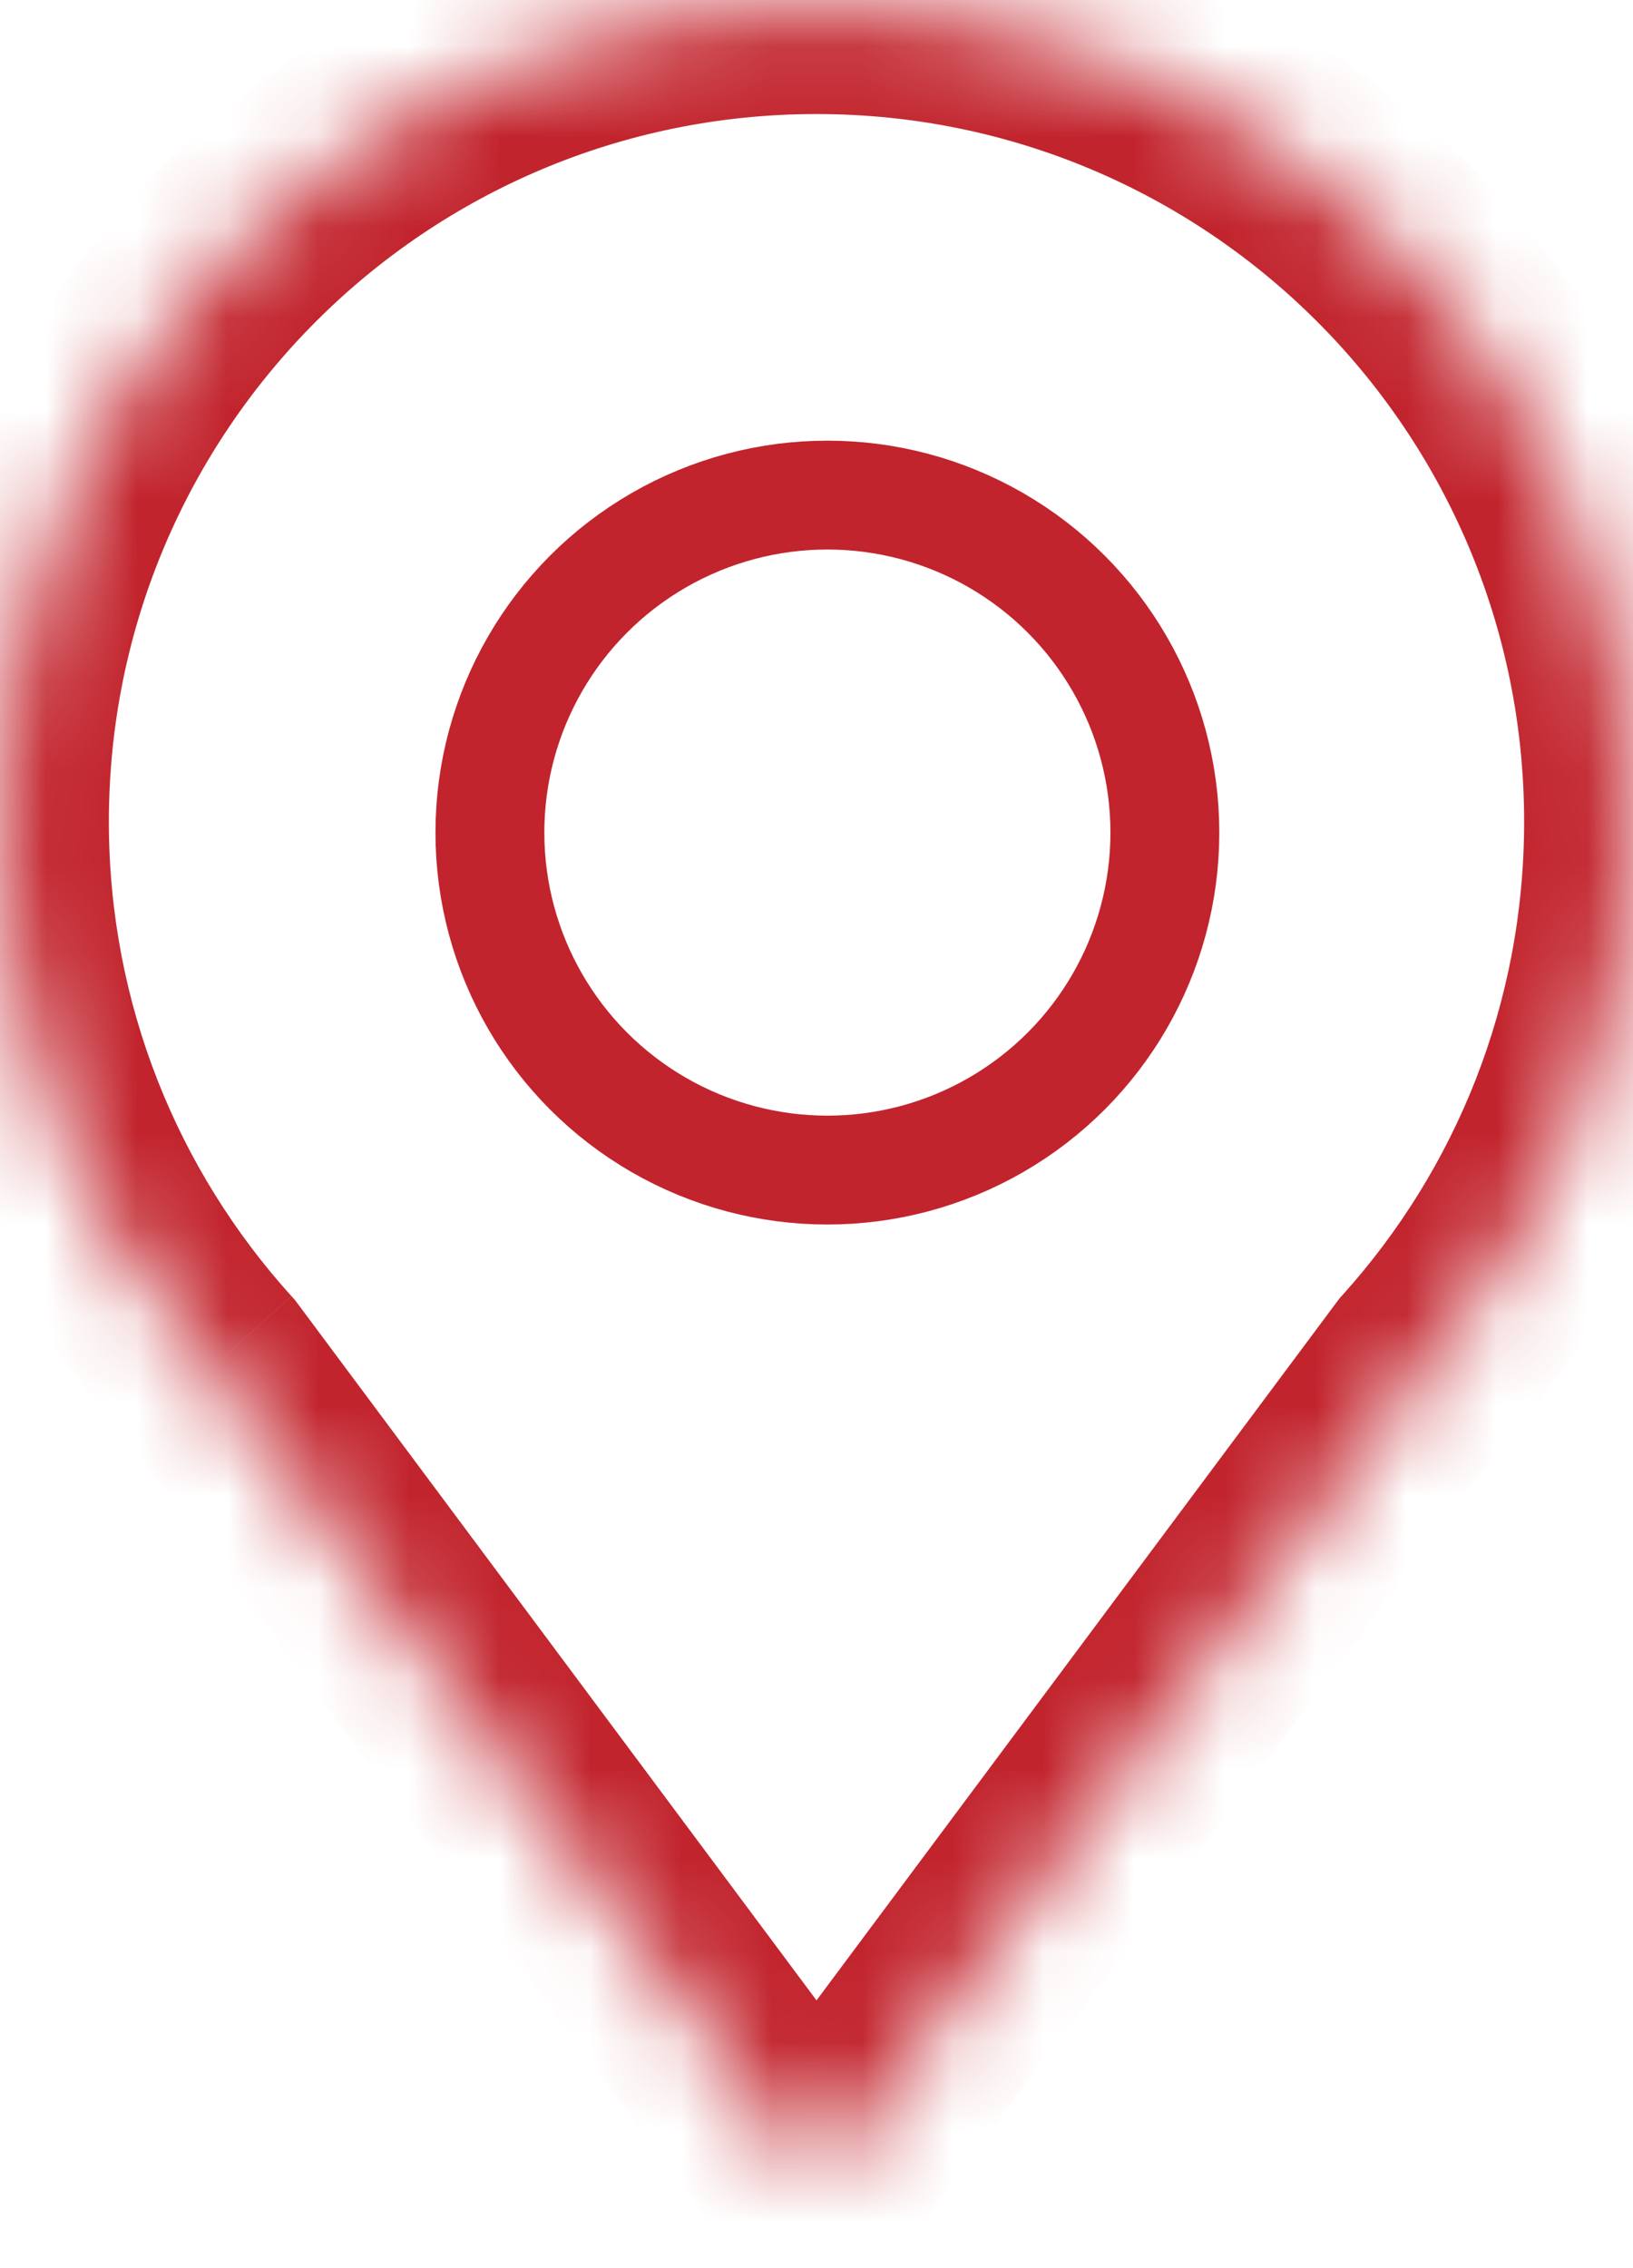
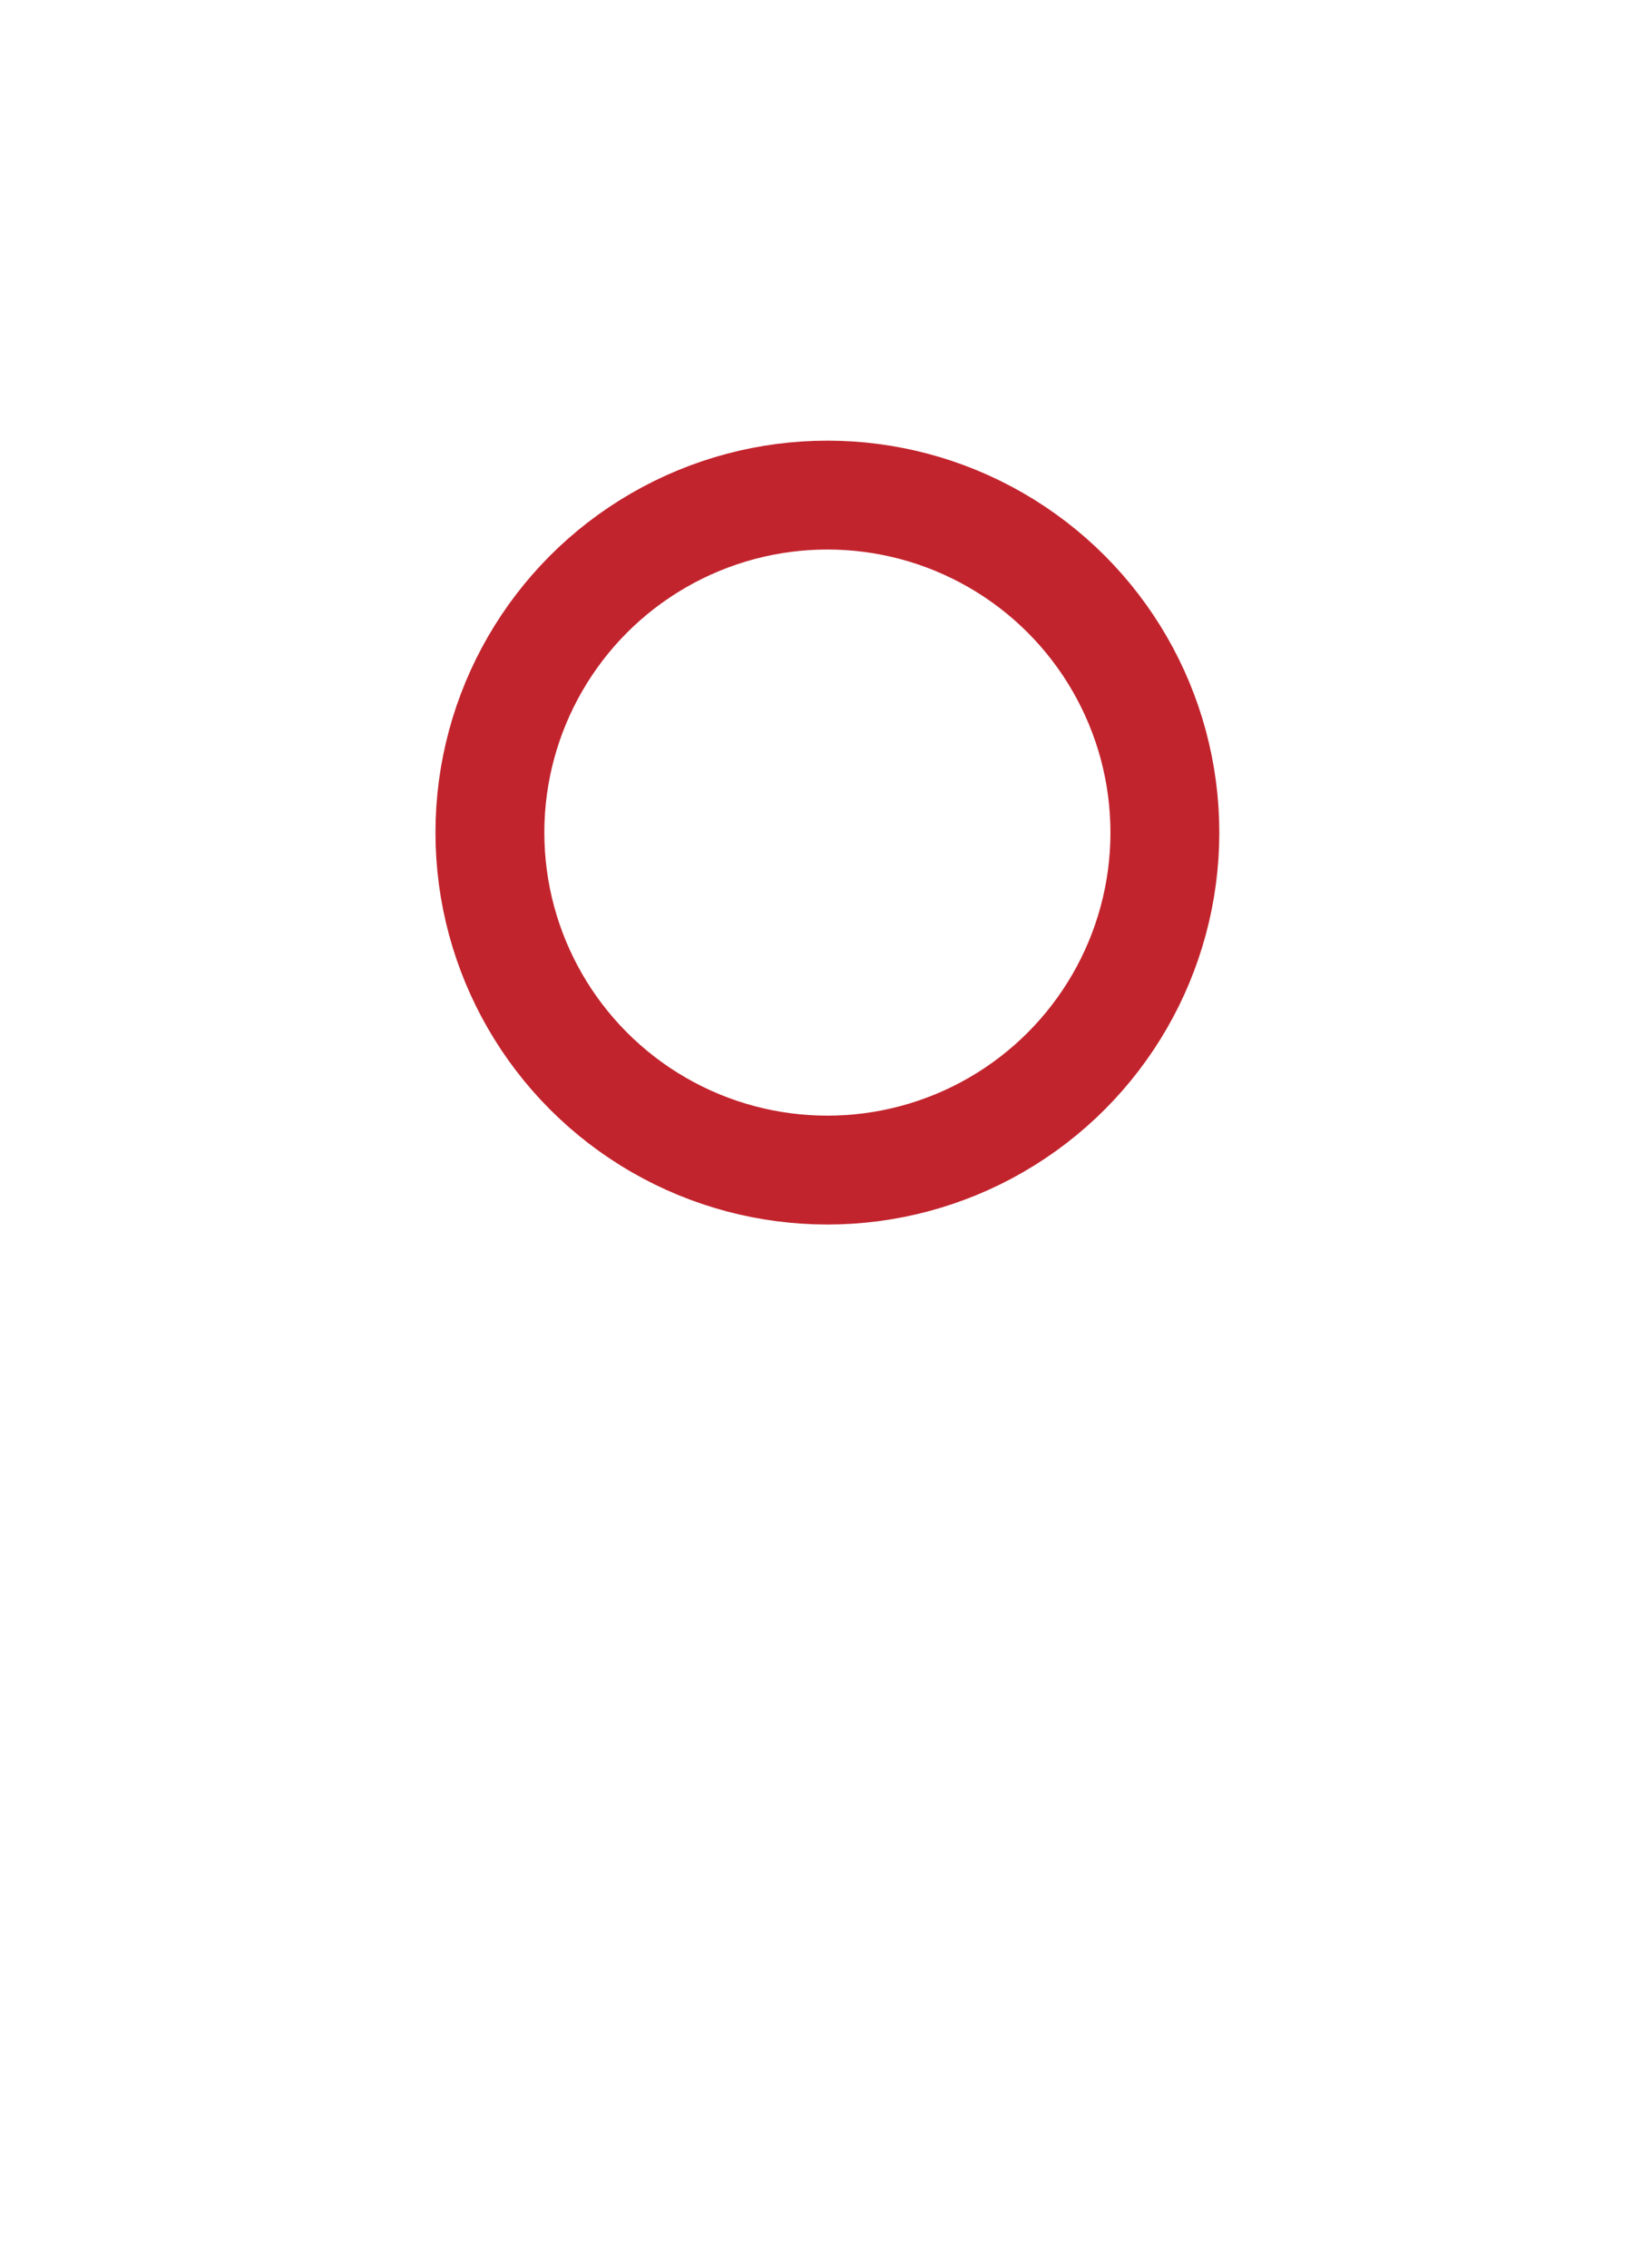
<svg xmlns="http://www.w3.org/2000/svg" width="18" height="25" viewBox="0 0 18 25" fill="none">
  <mask id="path-1-inside-1_133_143" fill="#fff">
-     <path fill-rule="evenodd" clip-rule="evenodd" d="M15.694 15.072C17.128 13.478 18 11.37 18 9.057 18 4.086 13.971.057 9 .057c-4.971.0-9 4.029-9 9C0 11.378.879 13.494 2.322 15.09L9 24.057l6.695-8.985z" />
-   </mask>
+     </mask>
  <path d="M15.694 15.072 14.802 14.27 14.765 14.311 14.732 14.355 15.694 15.072zM2.322 15.09 3.284 14.373 3.25 14.328 3.212 14.286 2.322 15.09zM9 24.057 8.038 24.774l.962 1.292.962-1.292L9 24.057zM16.8 9.057C16.8 11.062 16.045 12.888 14.802 14.27l1.785 1.605C18.21 14.069 19.2 11.677 19.2 9.057H16.8zm-7.8-7.8c4.308.0 7.8 3.492 7.8 7.8h2.4c0-5.633-4.567-10.2-10.2-10.2v2.4zm-7.8 7.8c0-4.308 3.492-7.8 7.8-7.8v-2.4c-5.633.0-10.2 4.567-10.2 10.2H1.2zM3.212 14.286C1.96 12.901 1.2 11.069 1.2 9.057H-1.2c0 2.63.997 5.03 2.631 6.838l1.78-1.609zM1.359 15.807l6.678 8.967 1.925-1.434-6.678-8.967-1.925 1.434zm8.603 8.967 6.695-8.985-1.925-1.434L8.038 23.34l1.925 1.434z" fill="#c2242d" mask="url(#path-1-inside-1_133_143)" />
  <circle cx="9.12" cy="9.177" r="3.72" stroke="#c2242d" stroke-width="1.2" />
</svg>